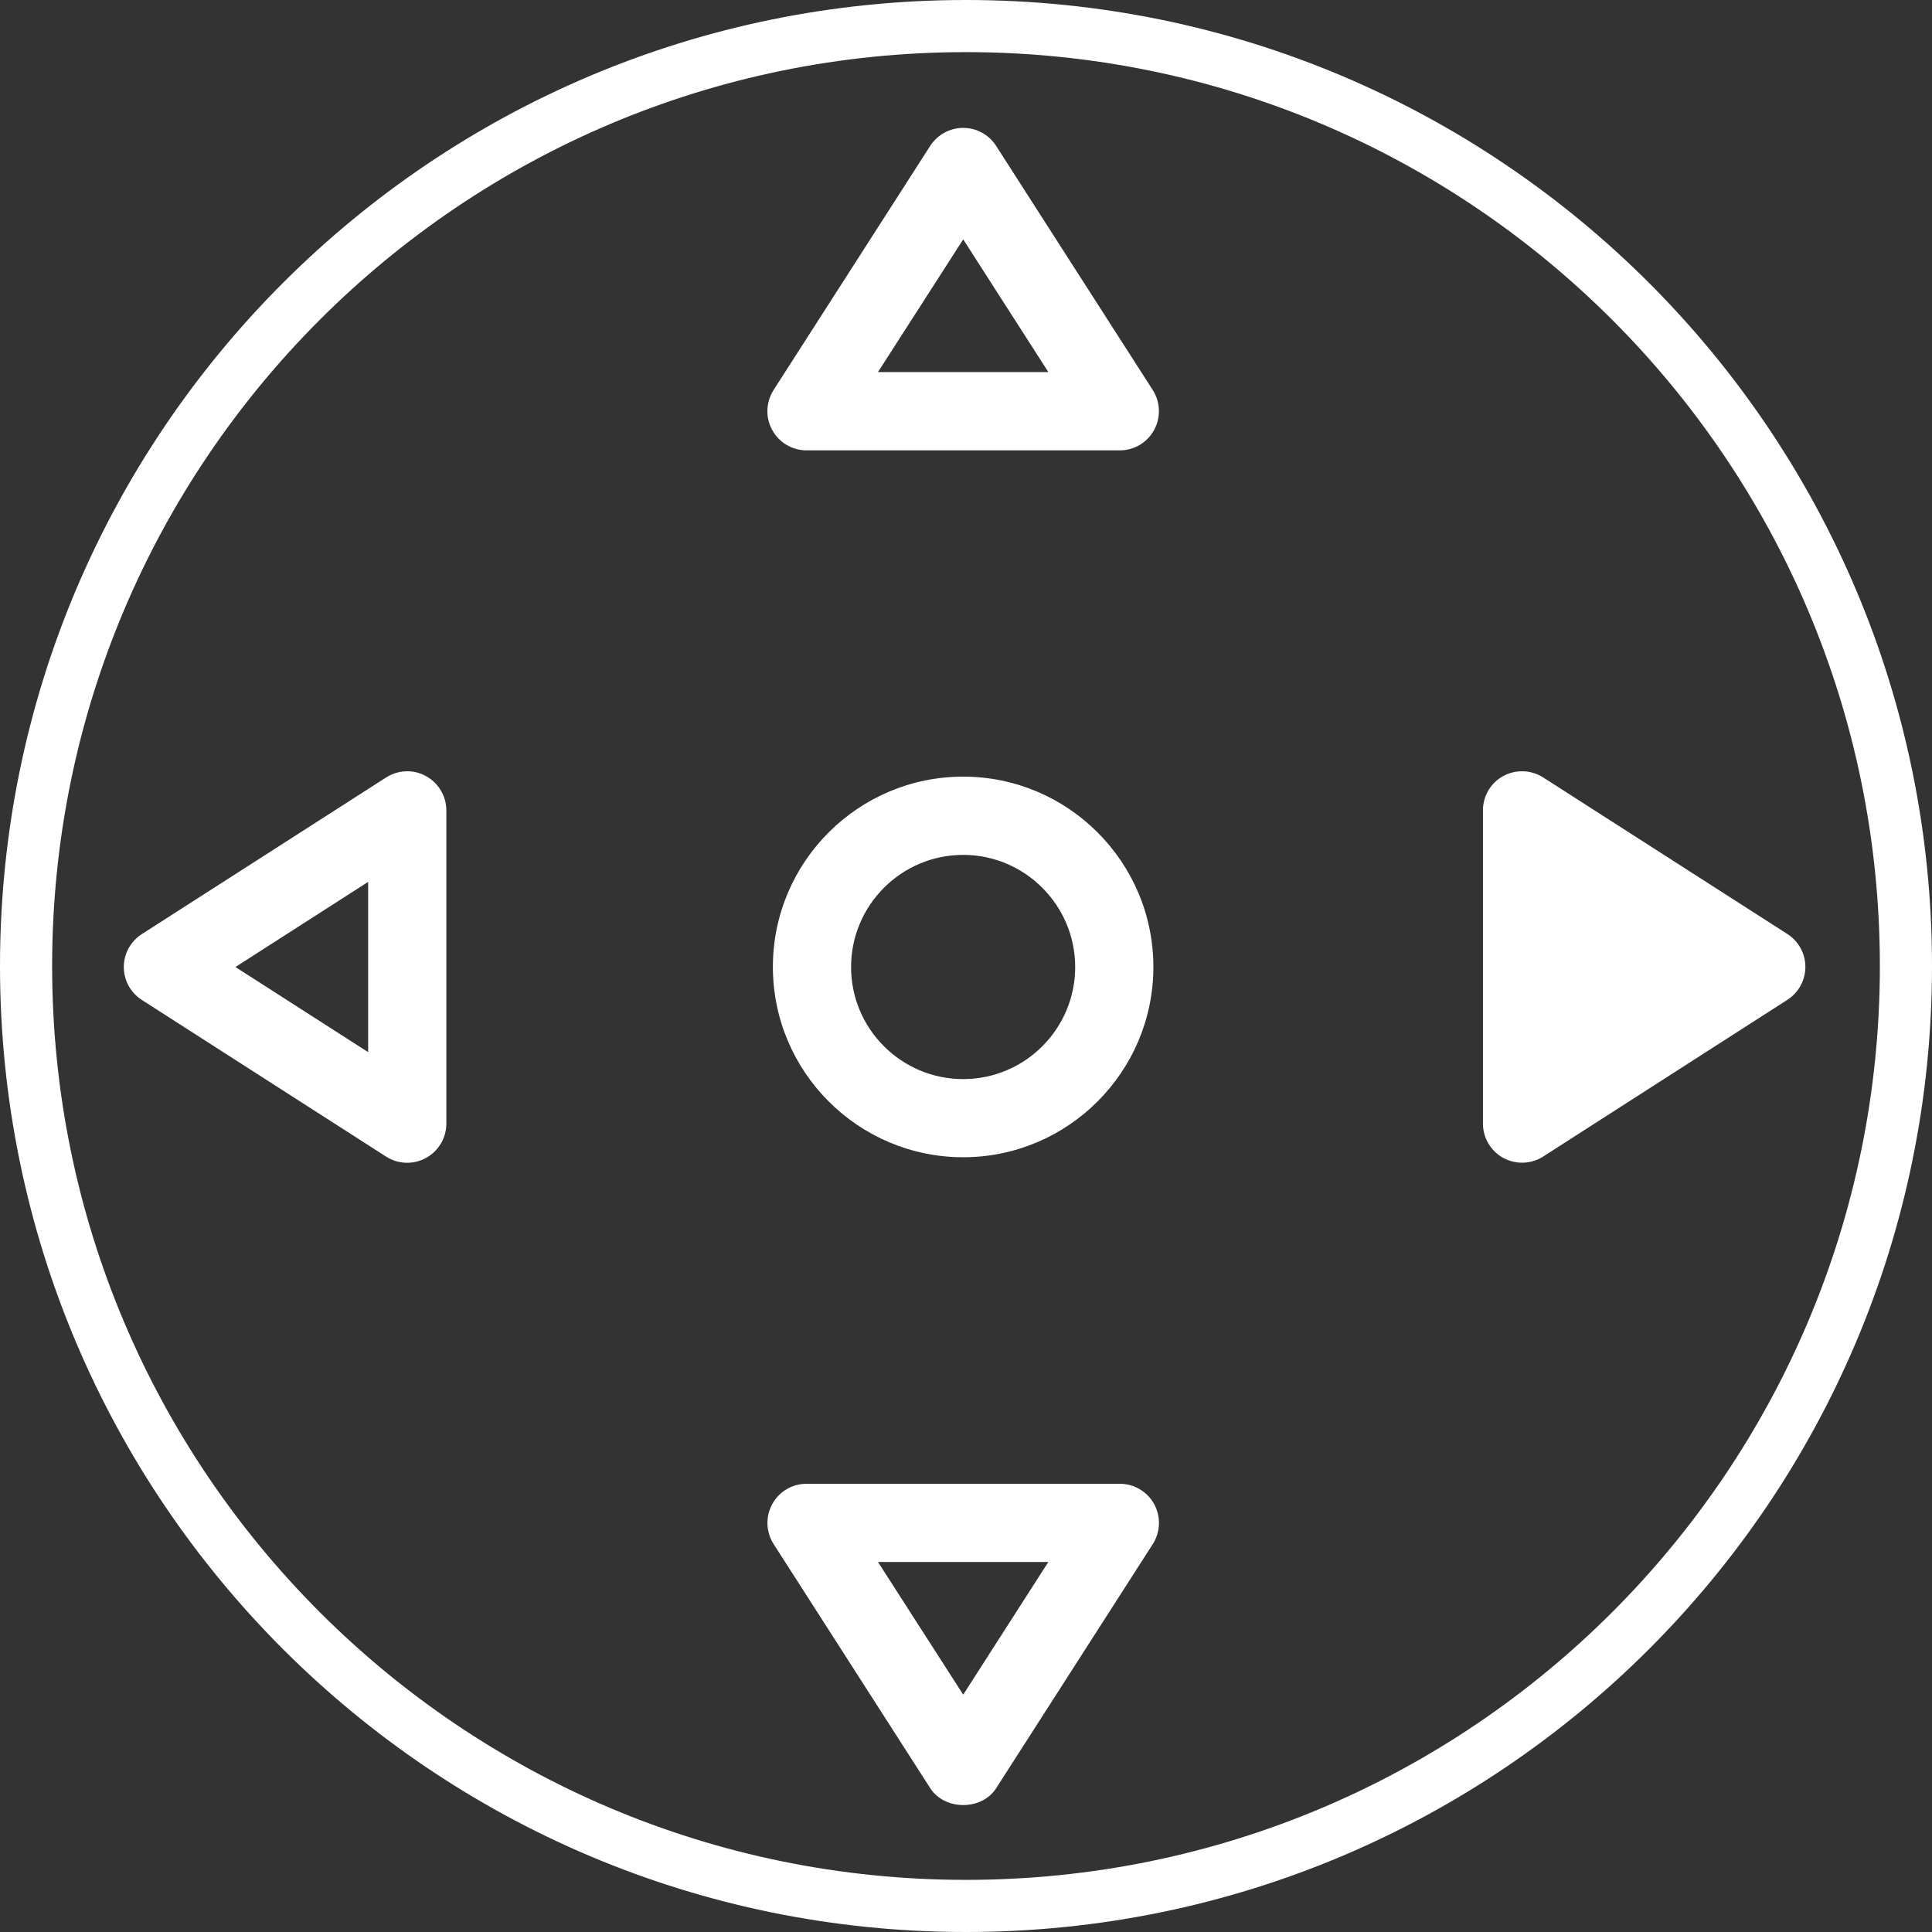
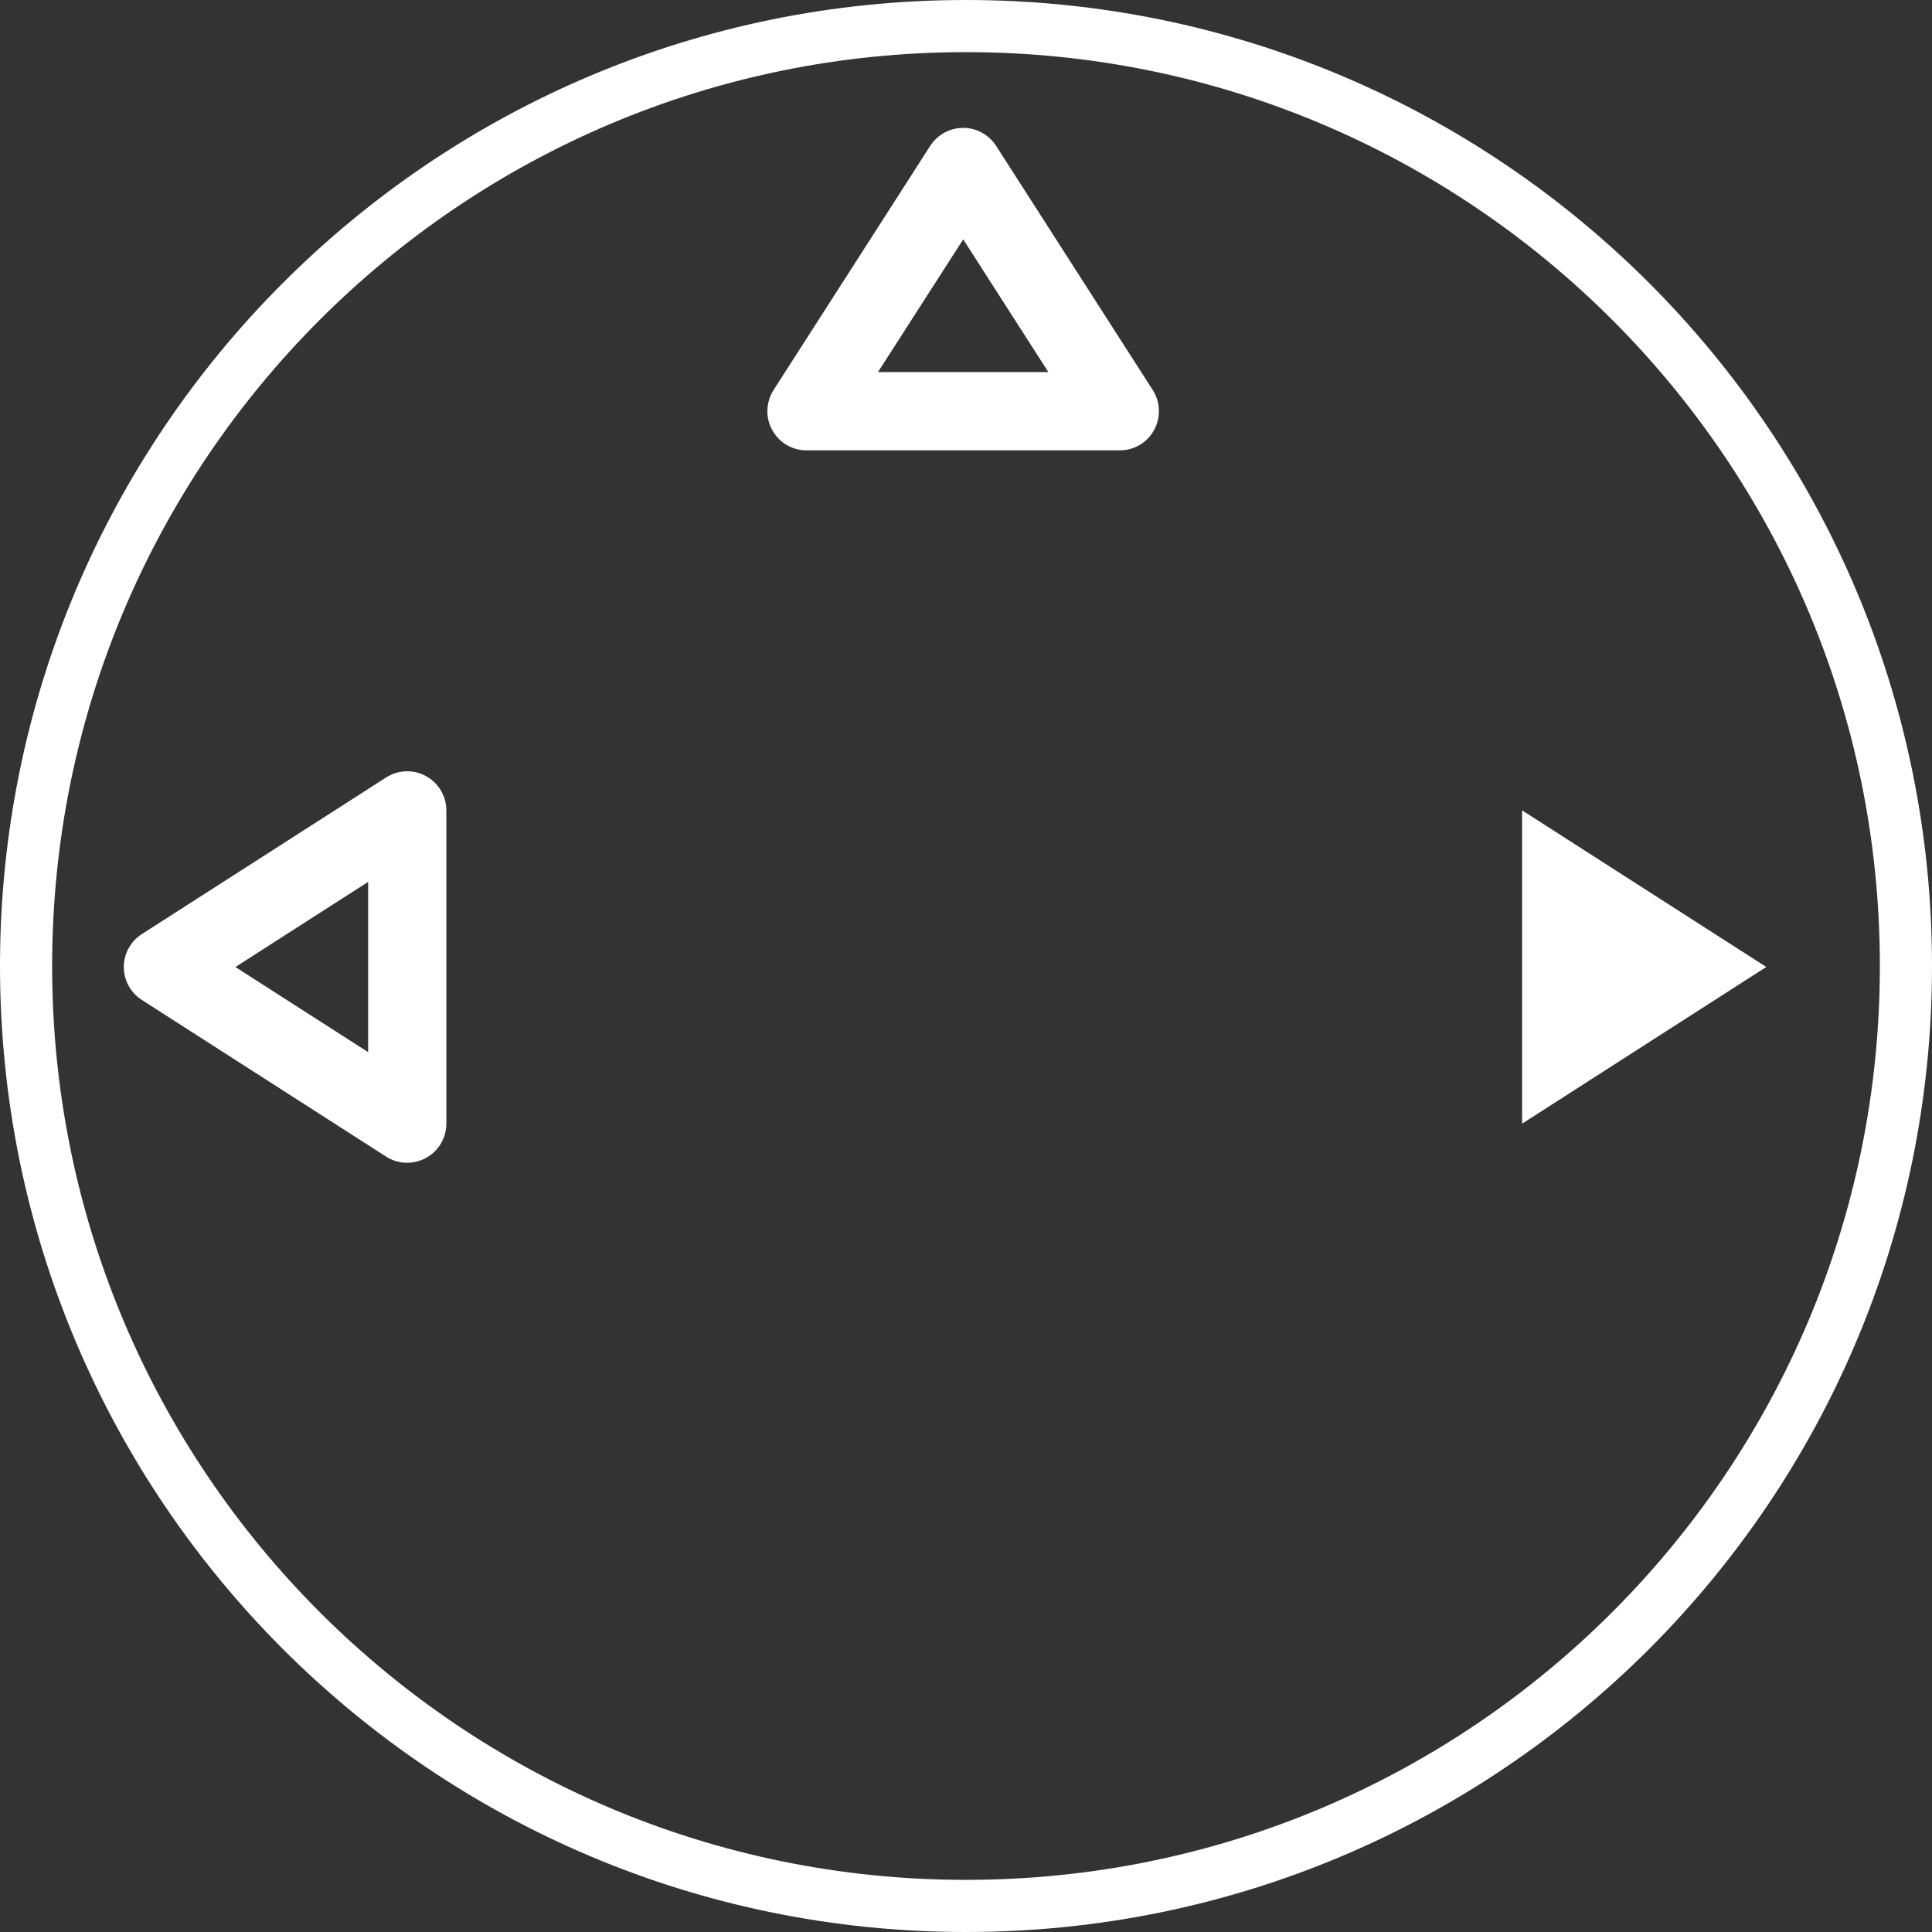
<svg xmlns="http://www.w3.org/2000/svg" version="1.1" x="0" y="0" width="37.061" height="37.061" viewBox="0, 0, 37.061, 37.061">
  <rect x="0" y="0" width="37.061" height="37.061" fill="#333333" stroke="none" />
  <g id="Ebene_1">
-     <path d="M18.476,14.898 C20.489,14.898 22.125,16.537 22.125,18.549 C22.125,20.561 20.487,22.199 18.476,22.199 C16.463,22.199 14.826,20.56 14.826,18.549 C14.825,16.536 16.463,14.898 18.476,14.898 z M18.476,20.7 C19.662,20.7 20.625,19.735 20.625,18.55 C20.625,17.365 19.66,16.399 18.476,16.399 C17.29,16.399 16.326,17.365 16.326,18.55 C16.325,19.735 17.29,20.7 18.476,20.7 z" fill="#FFFFFF" />
-     <path d="M15.471,28.463 L21.483,28.463 C21.756,28.463 22.008,28.613 22.14,28.853 C22.272,29.094 22.261,29.387 22.114,29.619 L19.109,34.303 C18.833,34.734 18.123,34.733 17.845,34.303 L14.84,29.619 C14.693,29.388 14.681,29.095 14.814,28.853 C14.944,28.613 15.196,28.463 15.471,28.463 z M20.11,29.963 L16.842,29.963 L18.477,32.508 L20.11,29.963 z" fill="#FFFFFF" />
    <g>
      <path d="M33.882,18.549 L29.198,15.545 L29.198,21.555 L33.882,18.549 z" fill="#FFFFFF" />
-       <path d="M29.198,14.795 C29.339,14.795 29.48,14.835 29.603,14.914 L34.287,17.917 C34.502,18.055 34.632,18.293 34.632,18.548 C34.632,18.803 34.502,19.041 34.287,19.179 L29.603,22.185 C29.373,22.333 29.079,22.343 28.837,22.212 C28.597,22.081 28.447,21.828 28.447,21.554 L28.447,15.544 C28.447,15.27 28.595,15.018 28.837,14.886 C28.951,14.825 29.075,14.795 29.198,14.795 z M32.493,18.549 L29.948,16.917 L29.948,20.182 L32.493,18.549 z" fill="#FFFFFF" />
    </g>
    <path d="M7.812,14.795 C7.936,14.795 8.058,14.825 8.17,14.887 C8.411,15.019 8.562,15.271 8.562,15.545 L8.562,21.555 C8.562,21.829 8.413,22.081 8.17,22.213 C7.931,22.344 7.637,22.336 7.405,22.186 L2.72,19.181 C2.505,19.043 2.375,18.805 2.375,18.55 C2.375,18.295 2.505,18.057 2.72,17.919 L7.405,14.915 C7.529,14.835 7.671,14.795 7.812,14.795 z M7.062,20.183 L7.062,16.917 L4.516,18.55 L7.062,20.183 z" fill="#FFFFFF" />
    <path d="M18.477,2.453 L18.477,2.453 C18.732,2.453 18.969,2.583 19.108,2.798 L22.113,7.482 C22.26,7.713 22.271,8.006 22.139,8.248 C22.007,8.49 21.755,8.639 21.482,8.639 L15.47,8.639 C15.197,8.639 14.945,8.491 14.813,8.248 C14.68,8.008 14.692,7.715 14.839,7.482 L17.844,2.798 C17.984,2.583 18.221,2.453 18.477,2.453 z M20.11,7.137 L18.477,4.592 L16.842,7.137 L20.11,7.137 z" fill="#FFFFFF" />
    <path d="M18.53,0 C28.765,0 37.061,8.296 37.061,18.531 C37.061,28.765 28.765,37.061 18.53,37.061 C8.296,37.061 0,28.765 0,18.531 C0,8.296 8.296,0 18.53,0 z M18.53,1 C8.849,1 1,8.849 1,18.531 C1,28.212 8.849,36.061 18.53,36.061 C28.212,36.061 36.061,28.212 36.061,18.531 C36.061,8.849 28.212,1 18.53,1 z" fill="#FFFFFF" />
  </g>
</svg>